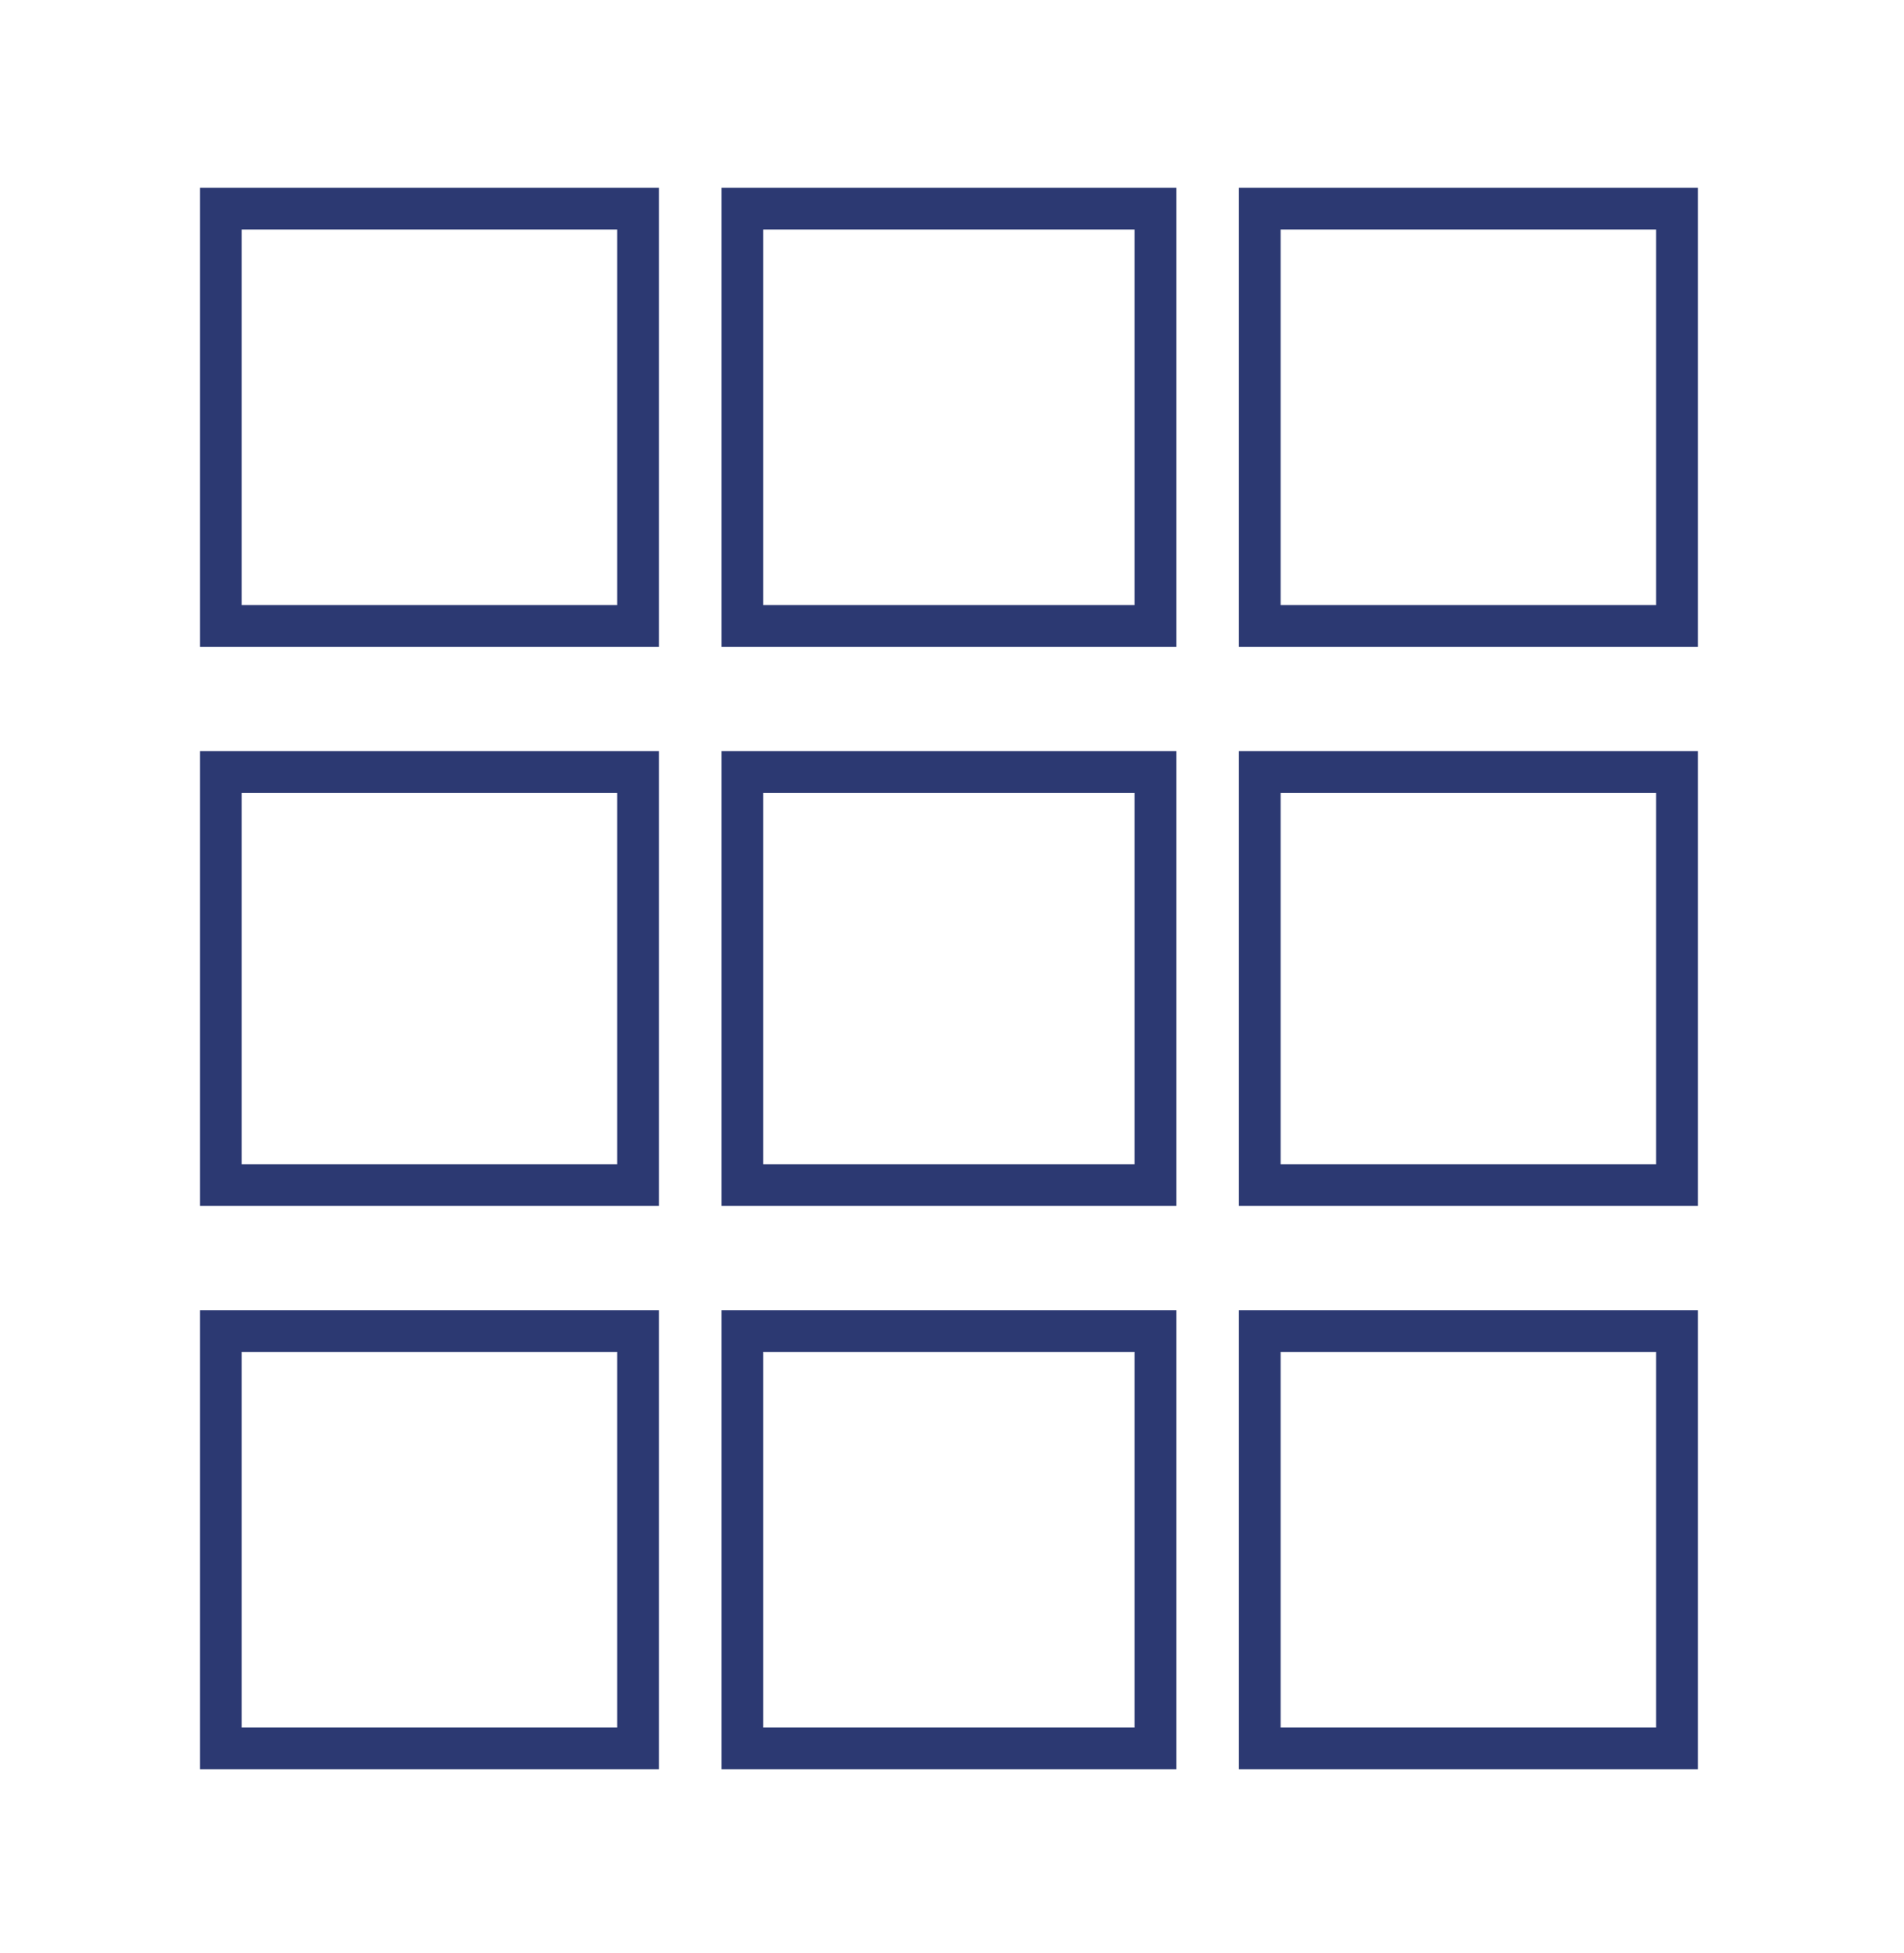
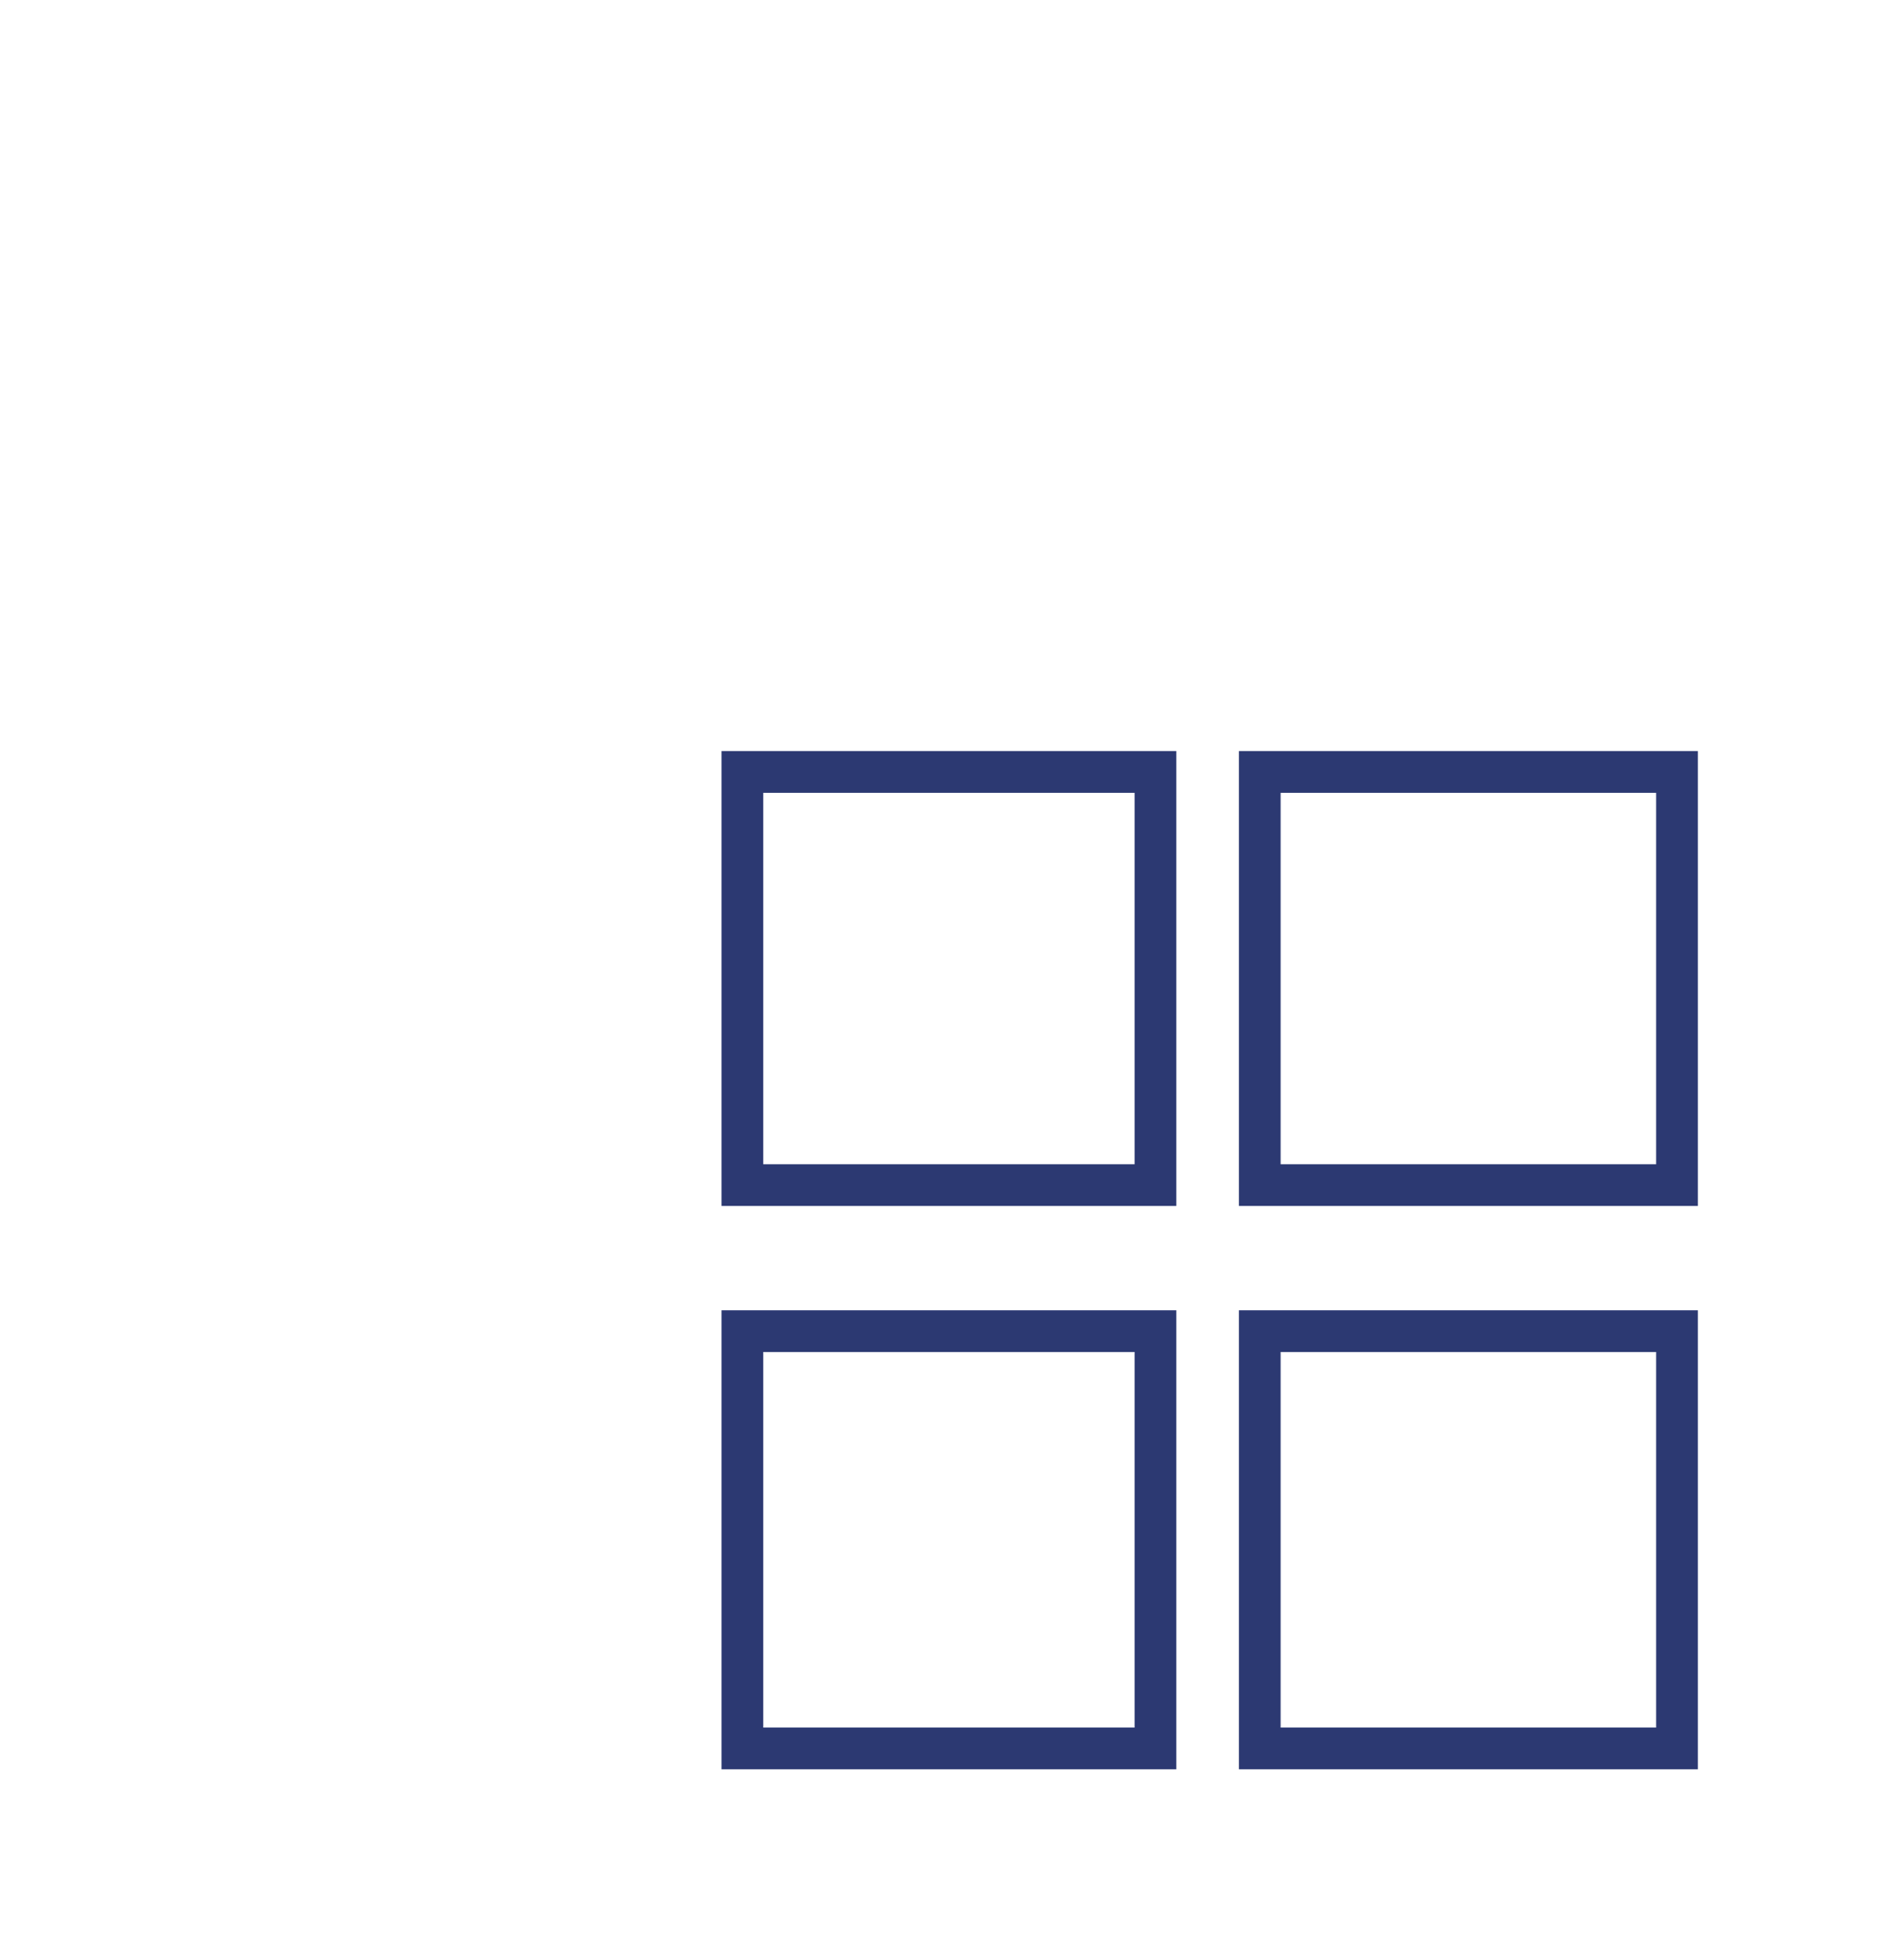
<svg xmlns="http://www.w3.org/2000/svg" version="1.1" id="Ñëîé_2" x="0px" y="0px" width="456.341px" height="468px" viewBox="0 0 456.341 468" xml:space="preserve">
-   <rect x="52.934" y="50" fill="none" stroke="#2C3972" stroke-width="10" stroke-miterlimit="10" width="100" height="100" />
-   <rect x="177.934" y="50" fill="none" stroke="#2C3972" stroke-width="10" stroke-miterlimit="10" width="99" height="100" />
-   <rect x="301.934" y="50" fill="none" stroke="#2C3972" stroke-width="10" stroke-miterlimit="10" width="100" height="100" />
-   <rect x="52.934" y="185" fill="none" stroke="#2C3972" stroke-width="10" stroke-miterlimit="10" width="100" height="99" />
  <rect x="177.934" y="185" fill="none" stroke="#2C3972" stroke-width="10" stroke-miterlimit="10" width="99" height="99" />
  <rect x="301.934" y="185" fill="none" stroke="#2C3972" stroke-width="10" stroke-miterlimit="10" width="100" height="99" />
-   <rect x="52.934" y="319" fill="none" stroke="#2C3972" stroke-width="10" stroke-miterlimit="10" width="100" height="100" />
  <rect x="177.934" y="319" fill="none" stroke="#2C3972" stroke-width="10" stroke-miterlimit="10" width="99" height="100" />
  <rect x="301.934" y="319" fill="none" stroke="#2C3972" stroke-width="10" stroke-miterlimit="10" width="100" height="100" />
</svg>